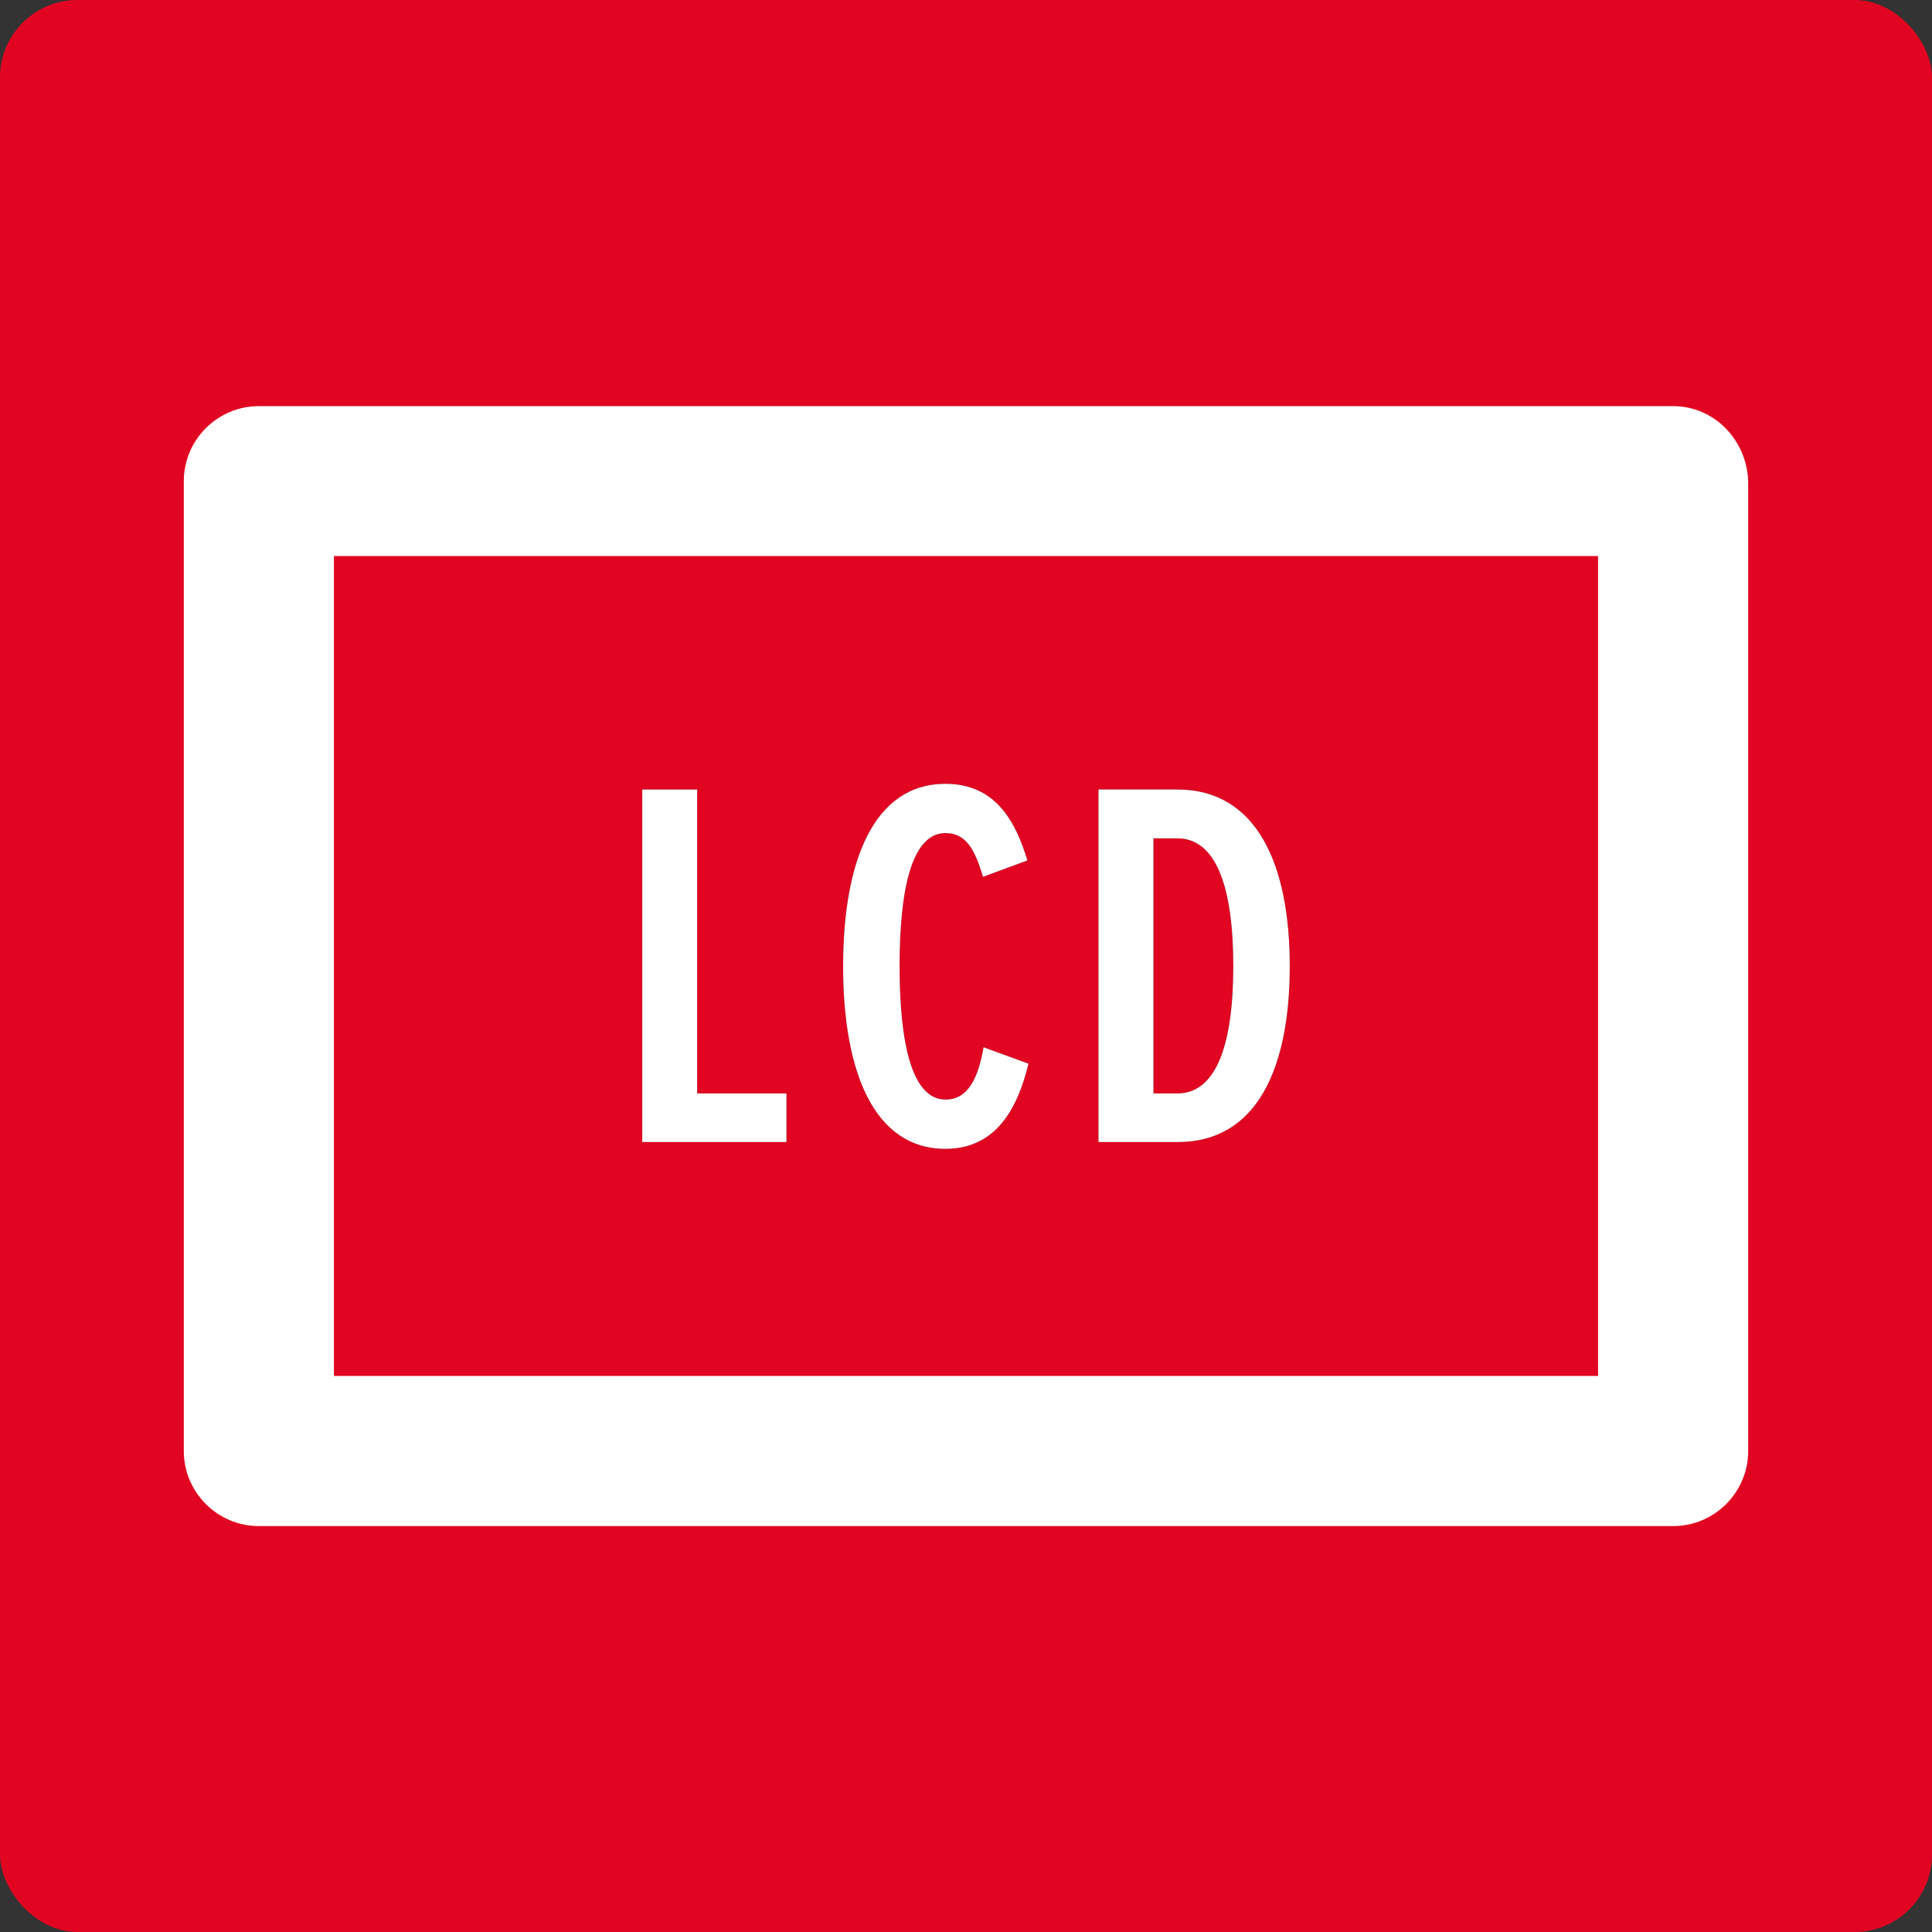
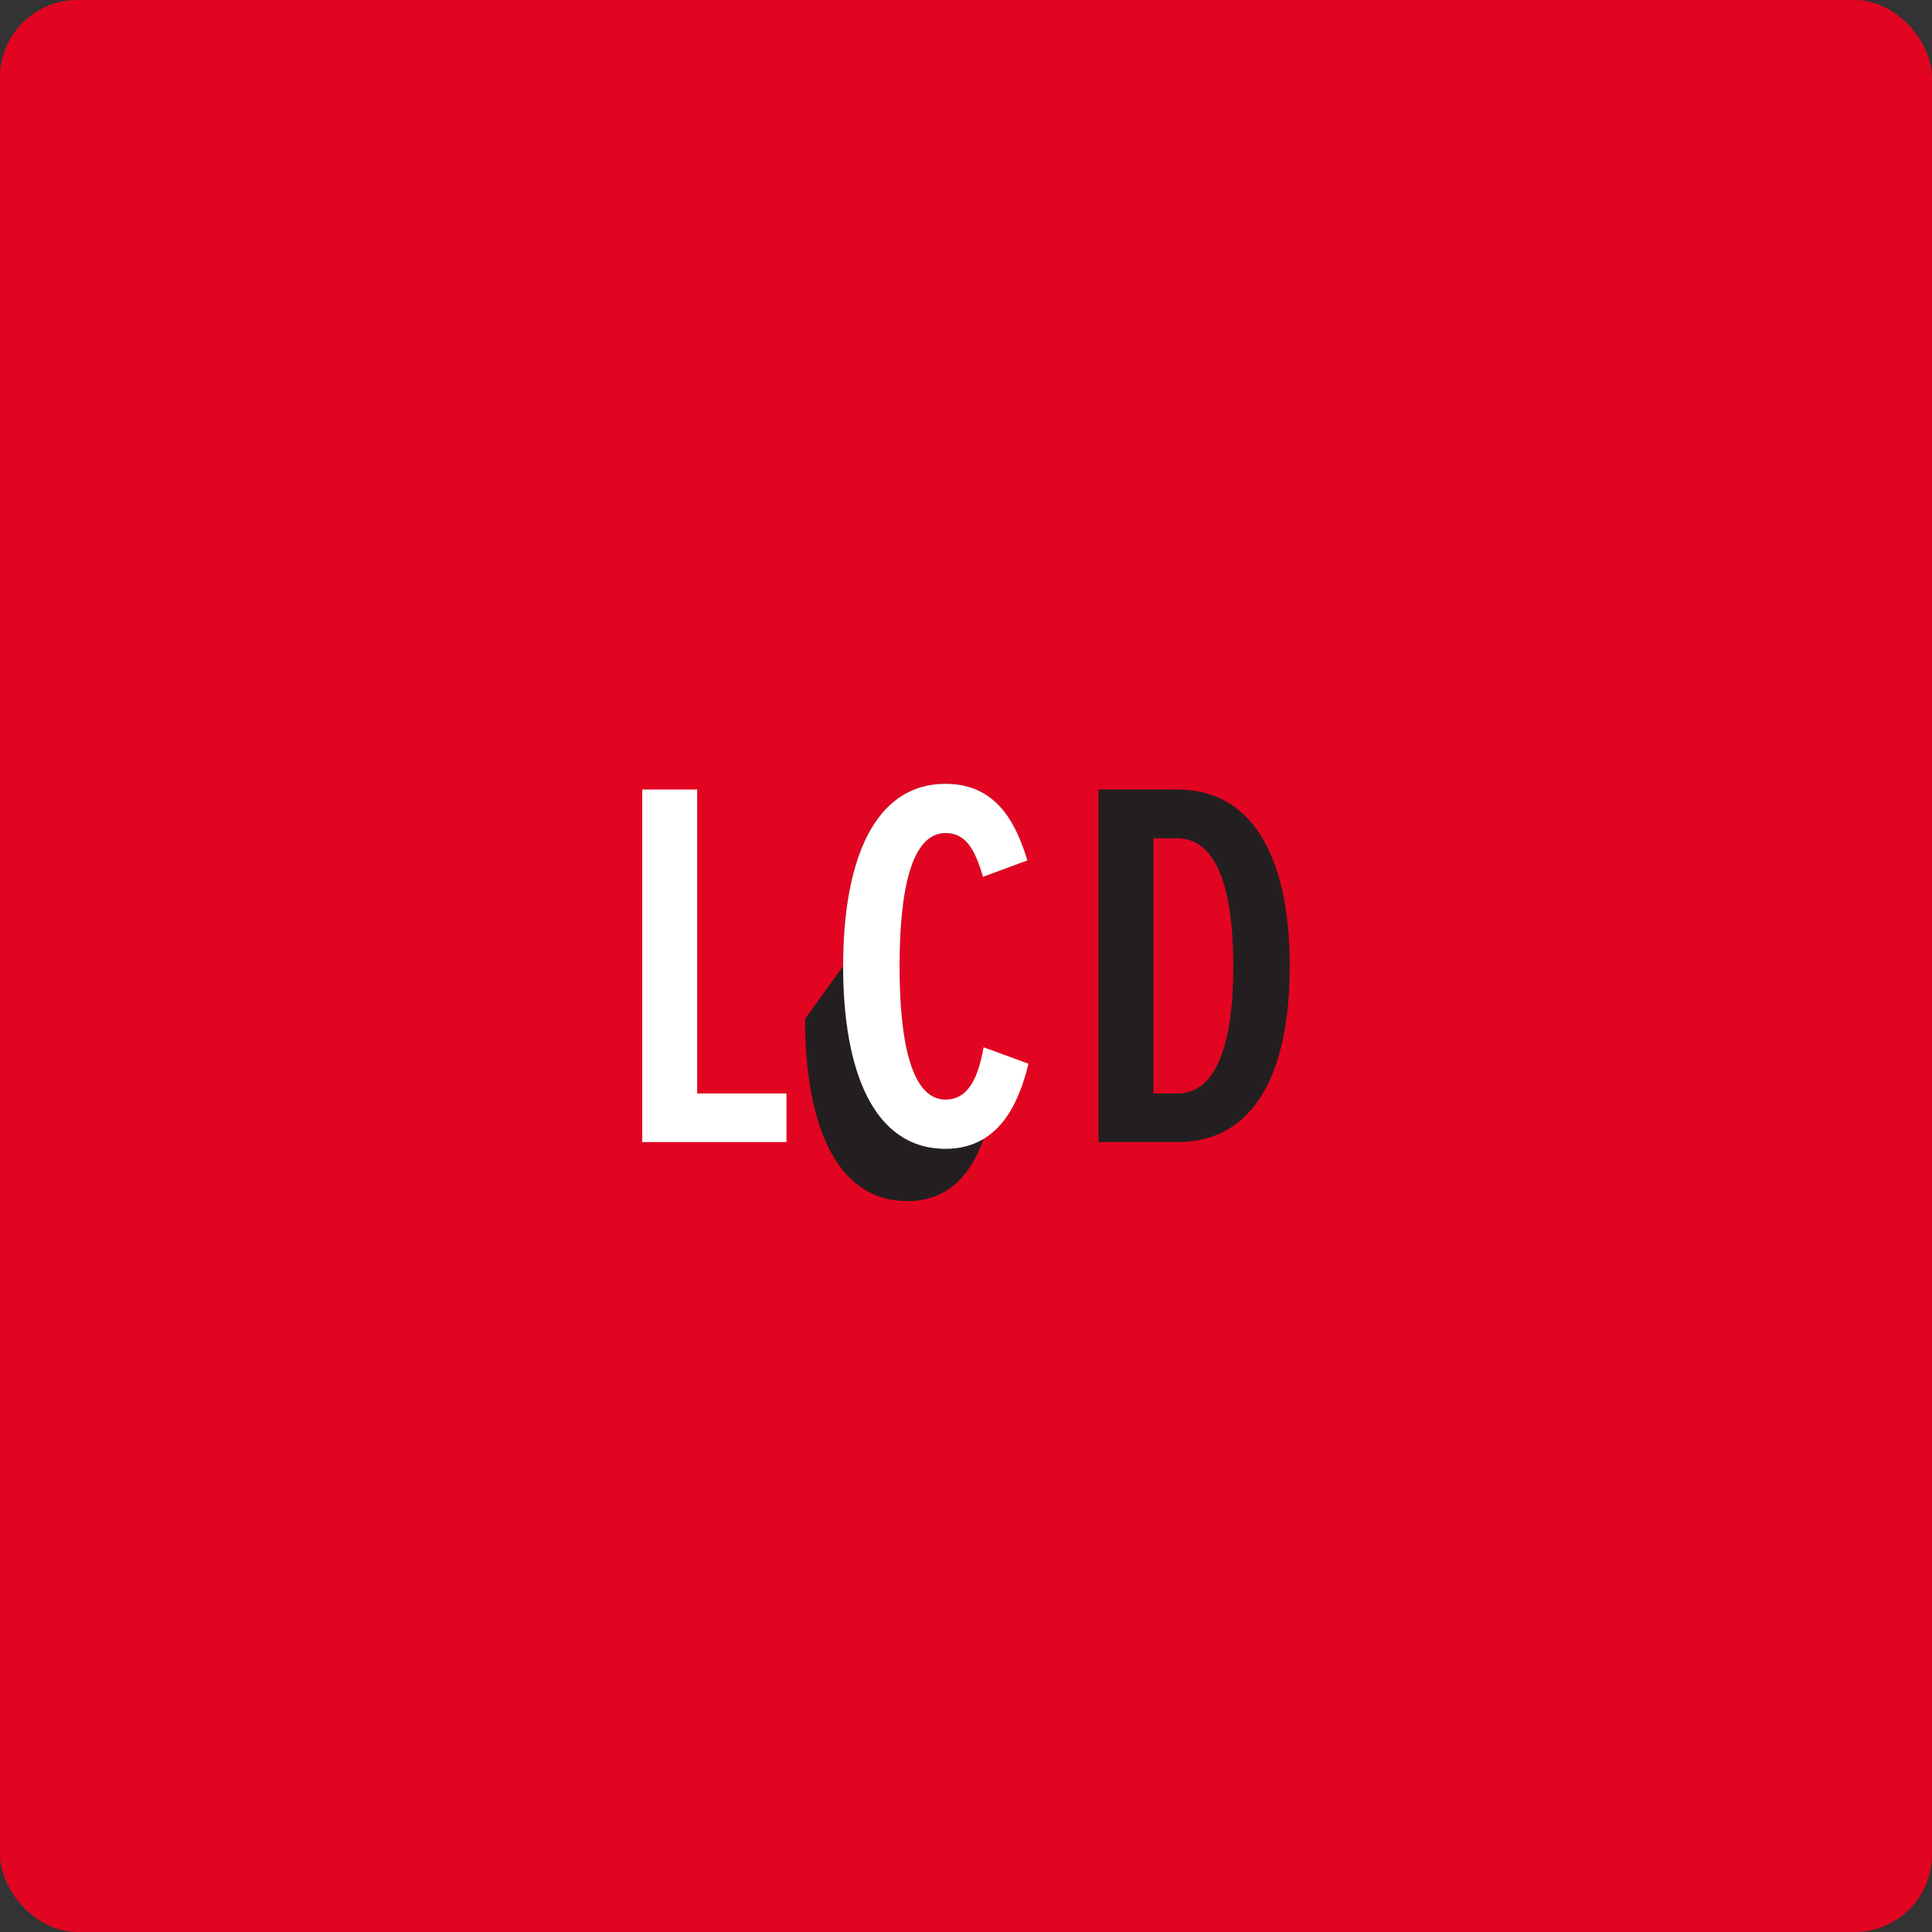
<svg xmlns="http://www.w3.org/2000/svg" id="Layer_1" viewBox="0 0 88.29 88.29">
  <rect x="0" y="0" width="88.29" height="88.29" fill="#333333" stroke="none" />
  <defs>
    <style>.cls-1{fill:#231f20;}.cls-2{fill:#fff;}.cls-3{fill:#e20521;}</style>
  </defs>
  <rect class="cls-3" width="88.29" height="88.29" rx="3.54" ry="3.54" />
-   <path class="cls-1" d="M29.35,52.19v-16.11h2.51v13.89h4.08v2.22h-6.59Z" />
-   <path class="cls-1" d="M38.53,44.15c0-4.76,1.38-8.33,4.68-8.33,2.37,0,3.24,1.86,3.74,3.5l-2.03.75c-.36-1.23-.77-2-1.71-2-1.55,0-2.1,2.58-2.1,6.09s.56,6.09,2.1,6.09c1.06,0,1.5-1.04,1.74-2.39l2.05.75c-.44,1.81-1.35,3.89-3.79,3.89-3.31,0-4.68-3.6-4.68-8.33Z" />
+   <path class="cls-1" d="M38.53,44.15c0-4.76,1.38-8.33,4.68-8.33,2.37,0,3.24,1.86,3.74,3.5l-2.03.75c-.36-1.23-.77-2-1.71-2-1.55,0-2.1,2.58-2.1,6.09s.56,6.09,2.1,6.09l2.05.75c-.44,1.81-1.35,3.89-3.79,3.89-3.31,0-4.68-3.6-4.68-8.33Z" />
  <path class="cls-1" d="M50.2,52.19v-16.11h3.6c3.65,0,5.14,3.45,5.14,8.07s-1.47,8.04-5.12,8.04h-3.62ZM56.36,44.15c0-3.65-.8-5.84-2.56-5.84h-1.09v11.66h1.09c1.79,0,2.56-2.25,2.56-5.82Z" />
  <path class="cls-2" d="M29.35,52.19v-16.11h2.51v13.89h4.08v2.22h-6.59Z" />
  <path class="cls-2" d="M38.53,44.15c0-4.76,1.38-8.33,4.68-8.33,2.37,0,3.24,1.86,3.74,3.5l-2.03.75c-.36-1.23-.77-2-1.71-2-1.55,0-2.1,2.58-2.1,6.09s.56,6.09,2.1,6.09c1.06,0,1.5-1.04,1.74-2.39l2.05.75c-.44,1.81-1.35,3.89-3.79,3.89-3.31,0-4.68-3.6-4.68-8.33Z" />
-   <path class="cls-2" d="M50.2,52.19v-16.11h3.6c3.65,0,5.14,3.45,5.14,8.07s-1.47,8.04-5.12,8.04h-3.62ZM56.36,44.15c0-3.65-.8-5.84-2.56-5.84h-1.09v11.66h1.09c1.79,0,2.56-2.25,2.56-5.82Z" />
-   <path class="cls-2" d="M76.46,18.56H11.83c-1.89,0-3.43,1.54-3.43,3.43v44.32c0,1.89,1.54,3.43,3.43,3.43h64.63c1.89,0,3.43-1.54,3.43-3.43V21.99c-.07-1.91-1.57-3.43-3.43-3.43ZM73.03,62.88H15.26V25.41h57.77v37.47Z" />
</svg>